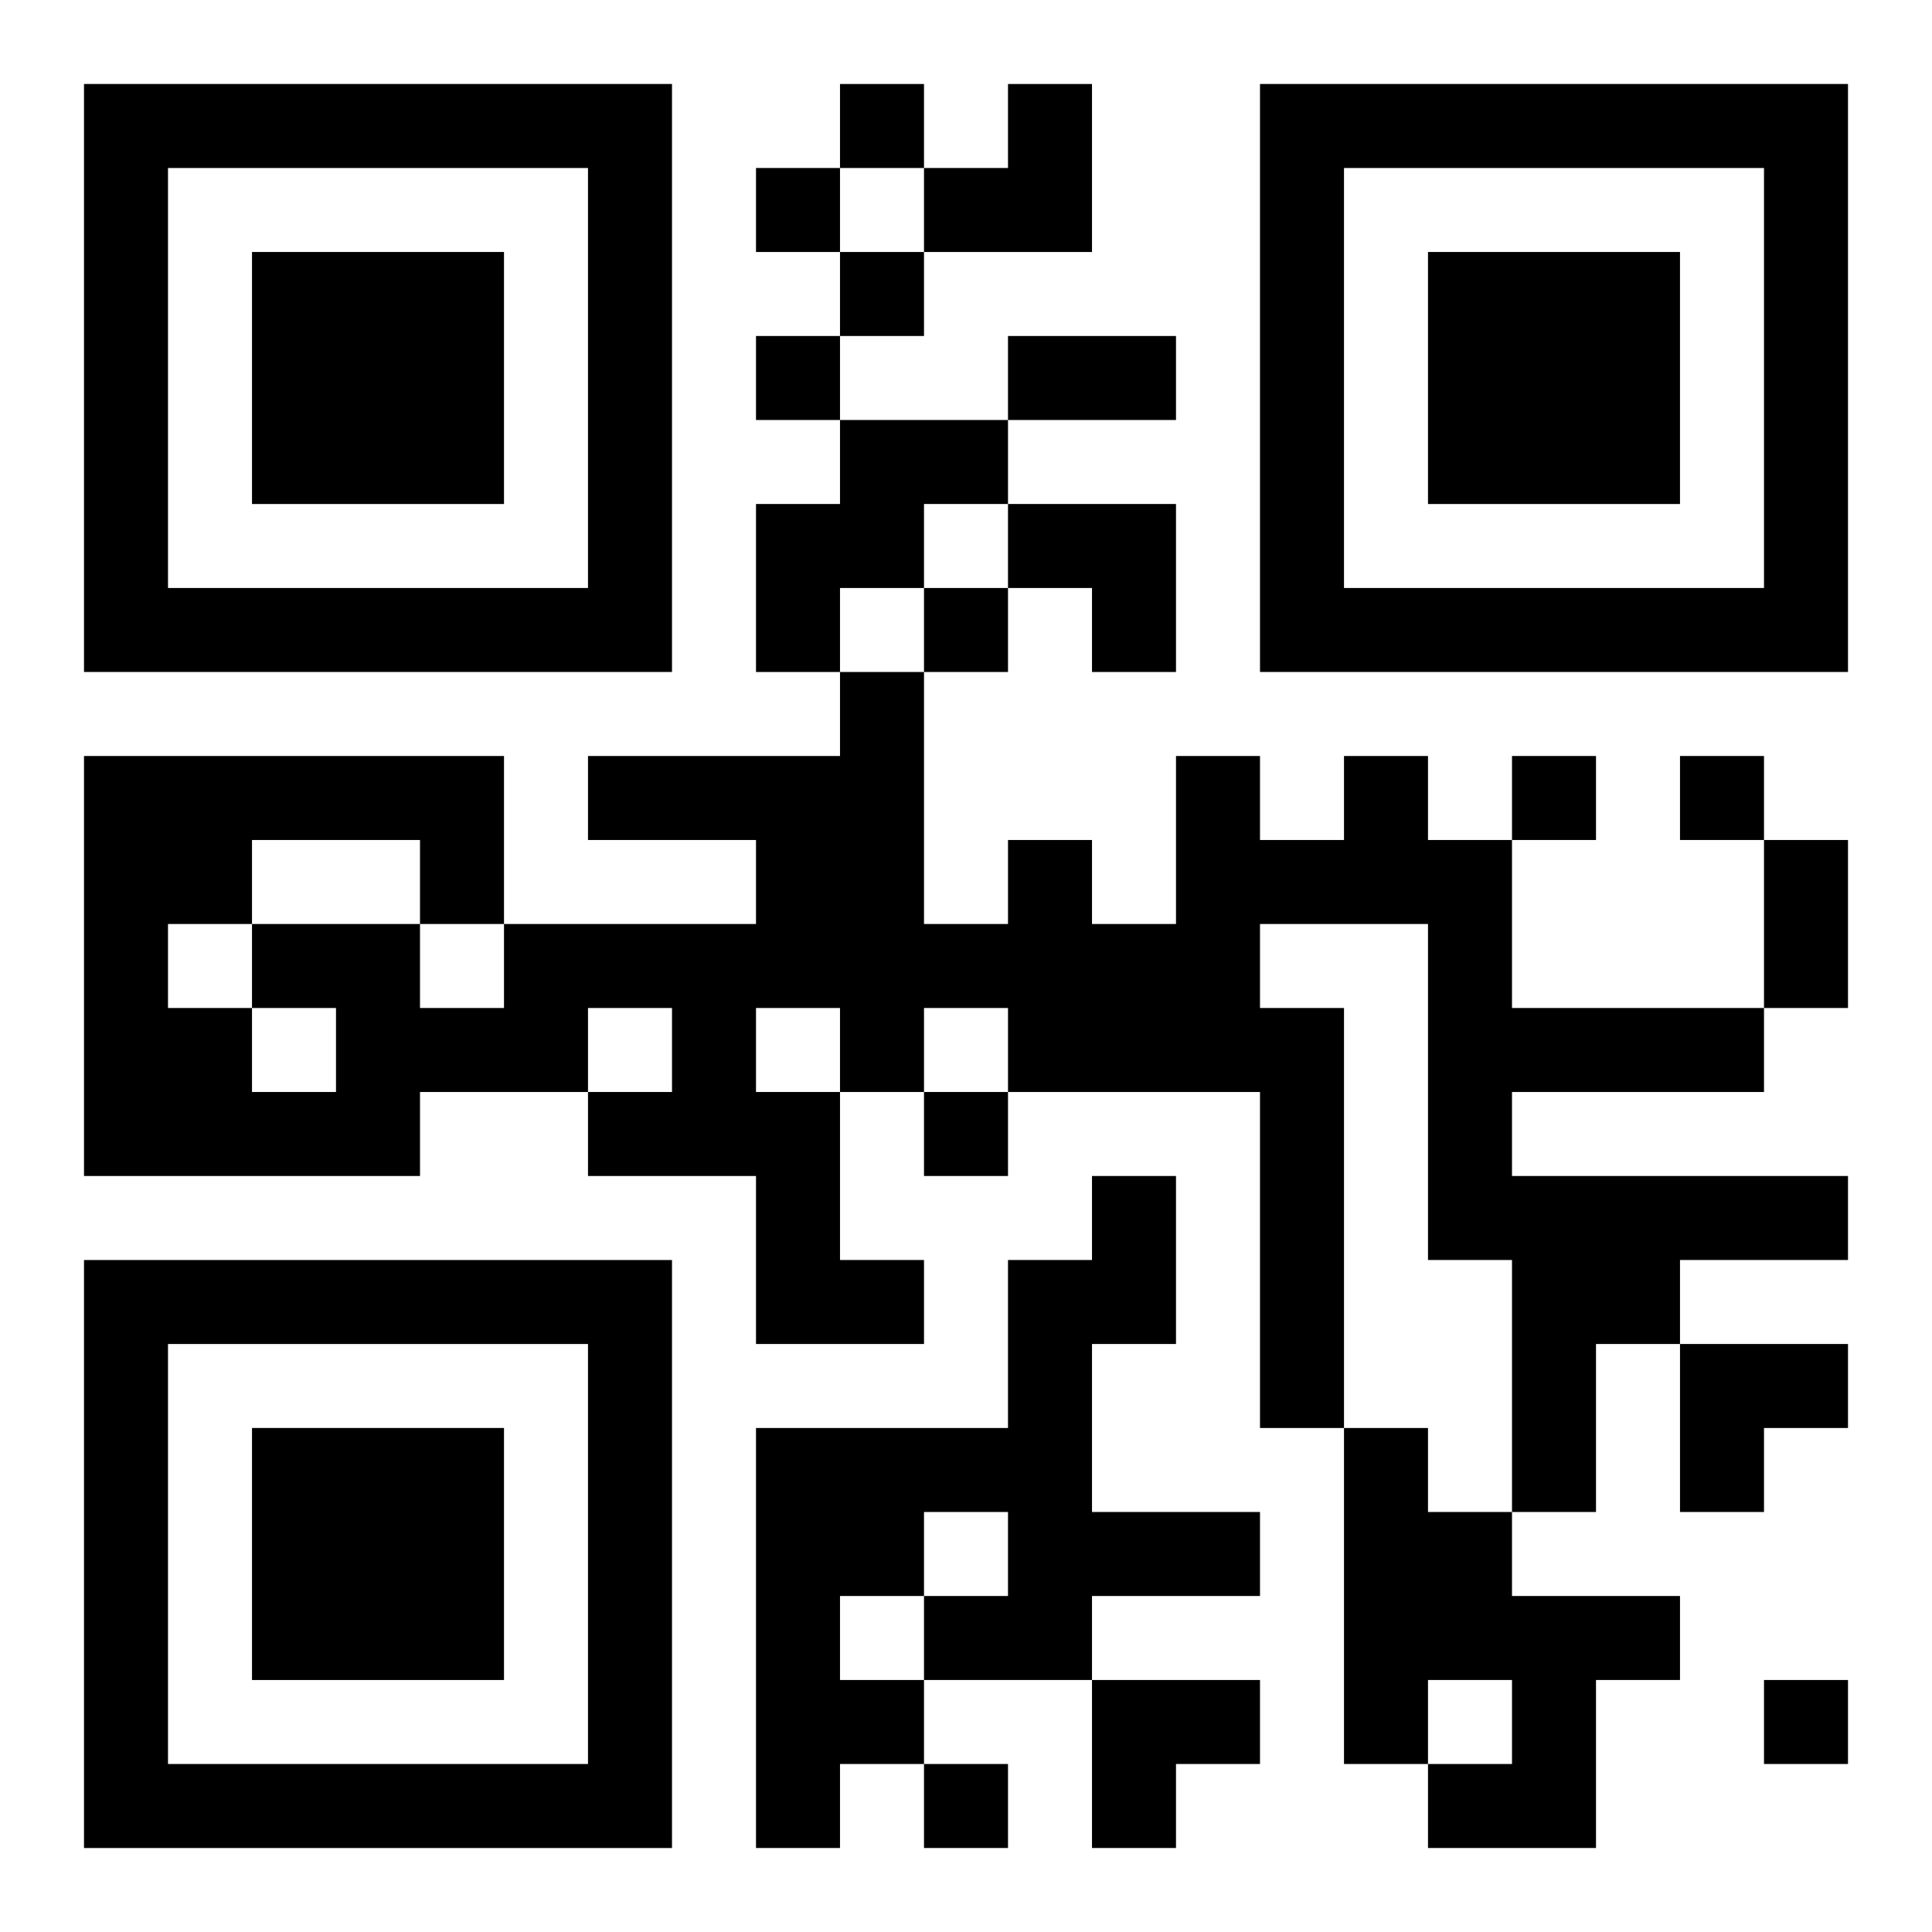
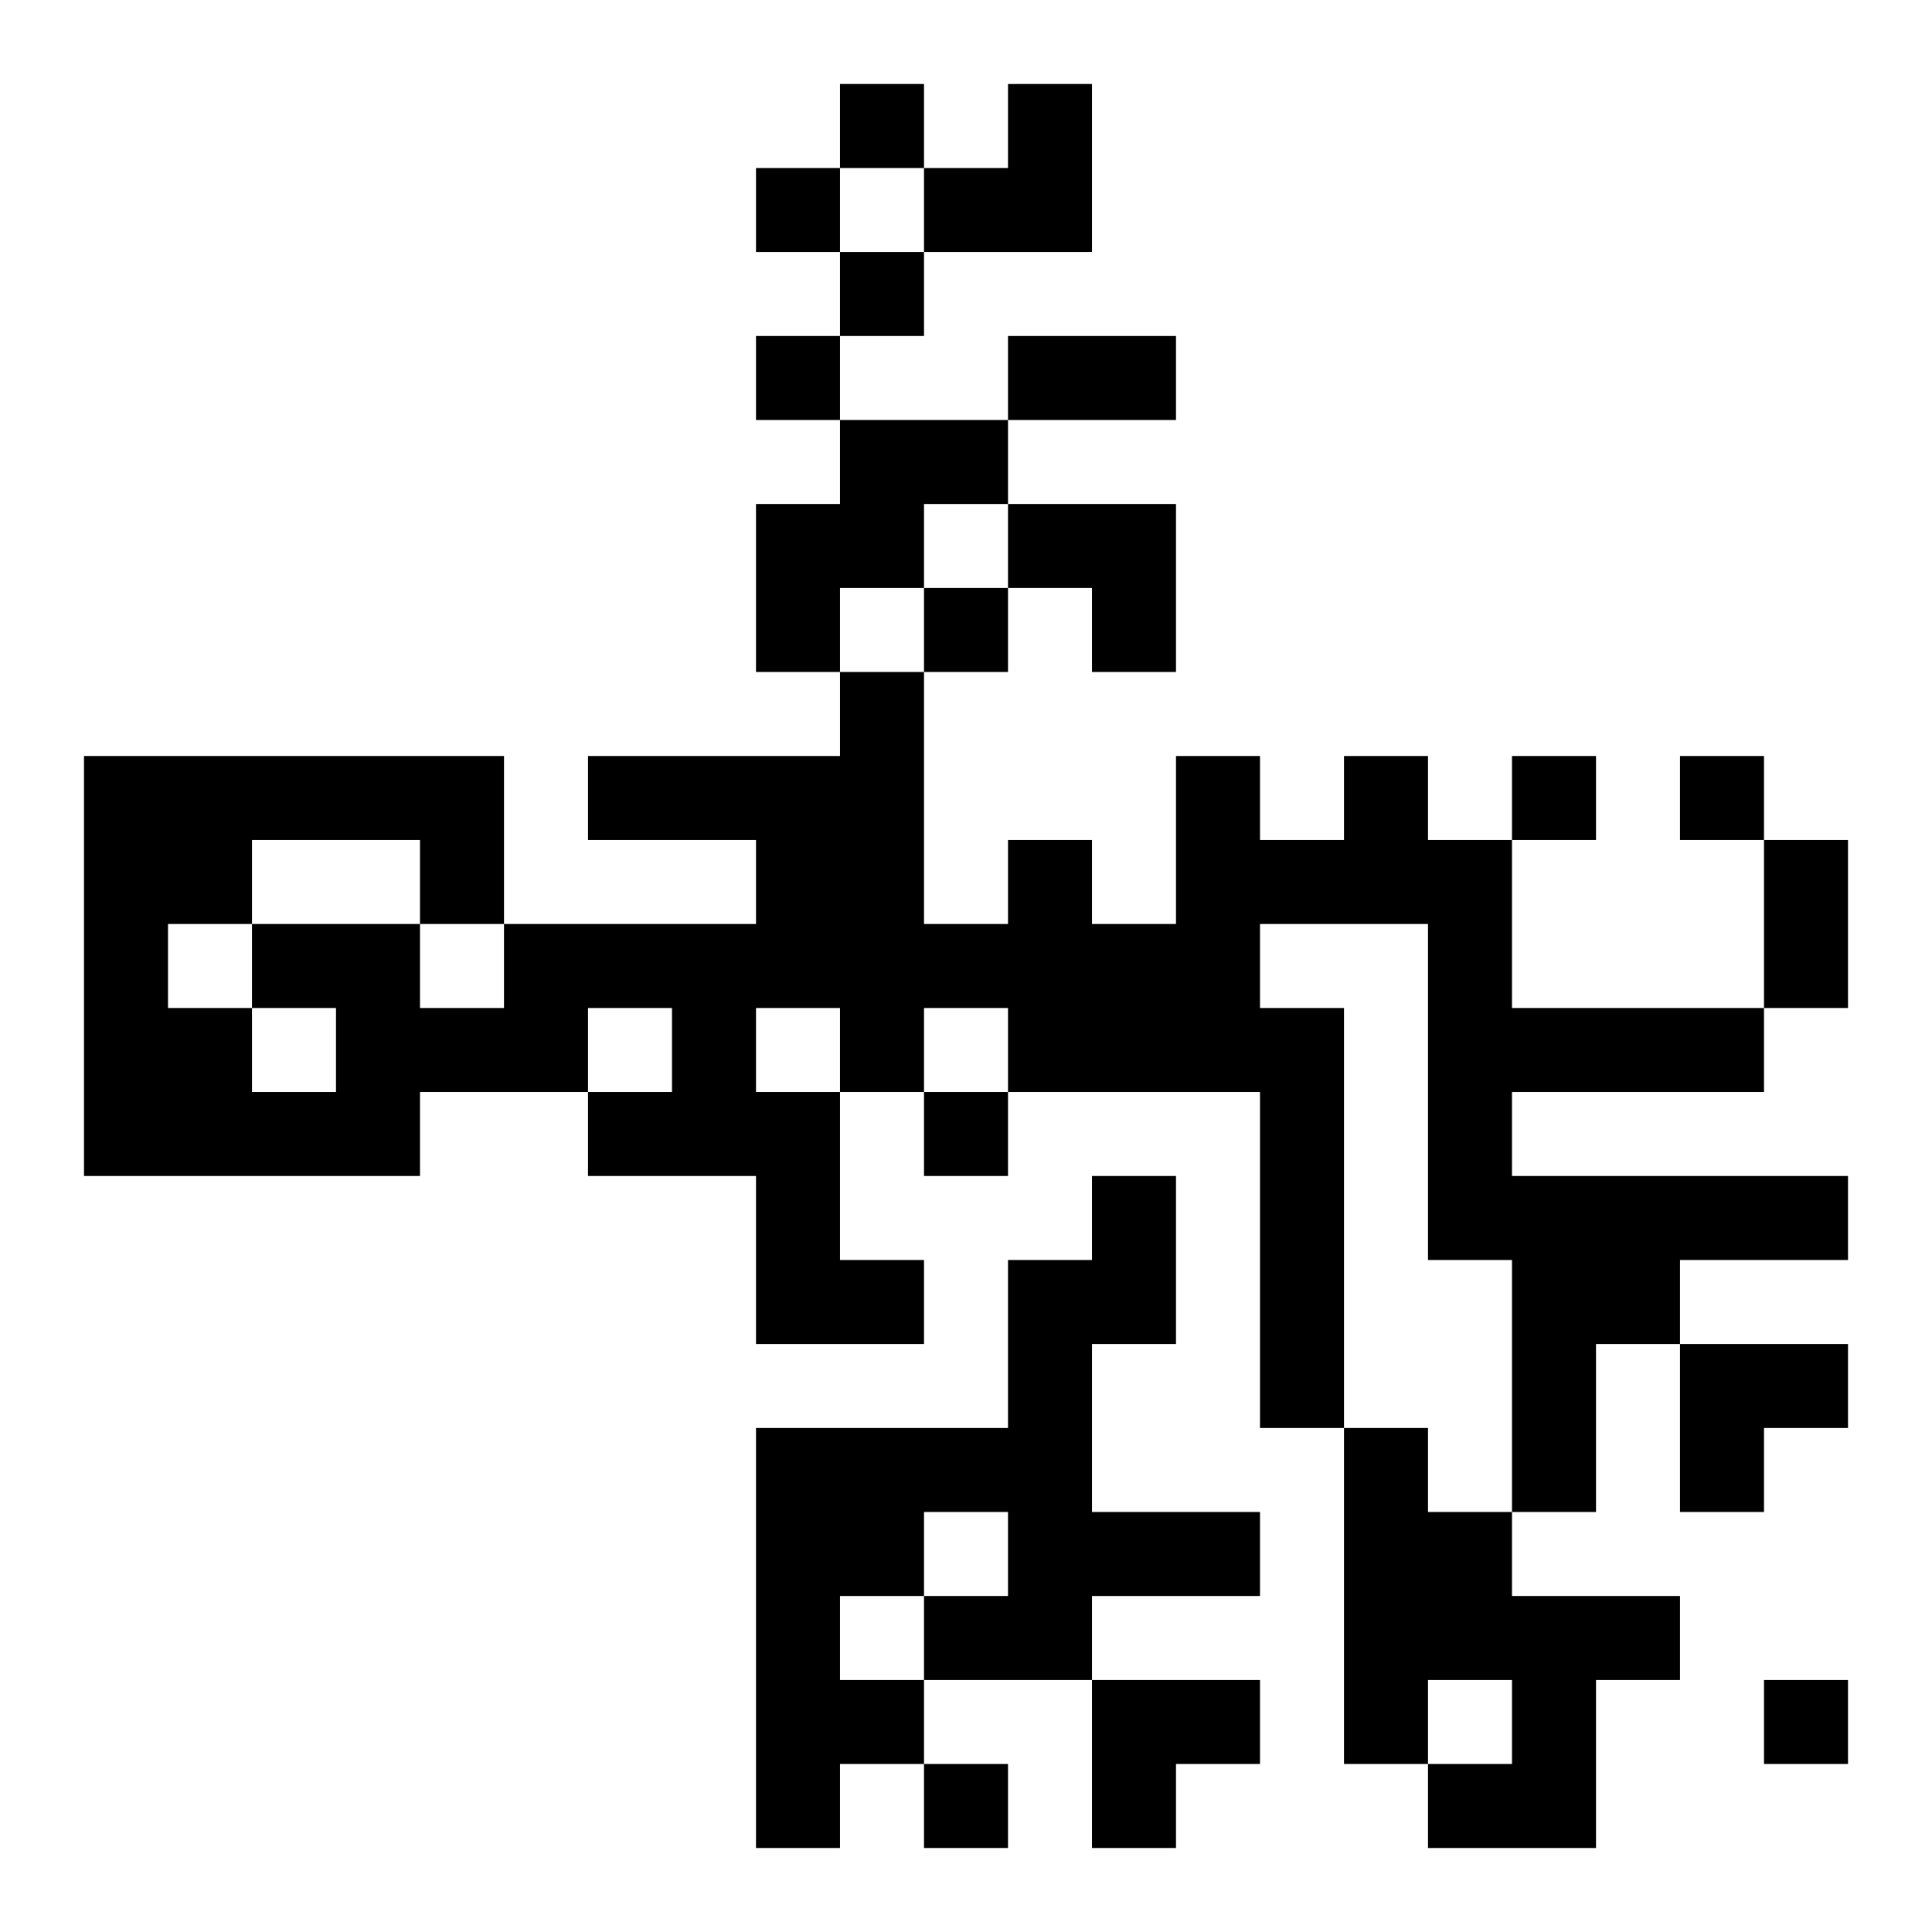
<svg xmlns="http://www.w3.org/2000/svg" xmlns:xlink="http://www.w3.org/1999/xlink" width="250" height="250" baseProfile="full" version="1.1" viewBox="-1 -1 23 23">
  <symbol id="a">
-     <path d="m0 7v7h7v-7h-7zm1 1h5v5h-5v-5zm1 1v3h3v-3h-3z" />
-   </symbol>
+     </symbol>
  <use y="-7" xlink:href="#a" />
  <use y="7" xlink:href="#a" />
  <use x="14" y="-7" xlink:href="#a" />
  <path d="m9 4h2v1h-1v1h-1v1h-1v-2h1v-1m6 4h1v1h1v2h3v1h-3v1h4v1h-2v1h-1v2h-1v-3h-1v-4h-2v1h1v5h-1v-4h-3v-1h-1v1h-1v2h1v1h-2v-2h-2v-1h1v-1h-1v1h-2v1h-4v-5h5v2h3v-1h-2v-1h3v-1h1v3h1v-1h1v1h1v-2h1v1h1v-1m-7 3v1h1v-1h-1m-6 0v1h1v-1h-1m0-2v1h2v1h1v-1h-1v-1h-2m-1 1v1h1v-1h-1m11 3h1v2h-1v2h2v1h-2v1h-2v1h-1v1h-1v-5h3v-2h1v-1m-2 4v1h1v-1h-1m-1 1v1h1v-1h-1m6-2h1v1h1v1h2v1h-1v2h-2v-1h1v-1h-1v1h-1v-4m-6-16v1h1v-1h-1m-1 1v1h1v-1h-1m1 1v1h1v-1h-1m-1 1v1h1v-1h-1m2 3v1h1v-1h-1m7 2v1h1v-1h-1m2 0v1h1v-1h-1m-9 4v1h1v-1h-1m10 7v1h1v-1h-1m-10 1v1h1v-1h-1m1-17h2v1h-2v-1m9 6h1v2h-1v-2m-10-9m1 0h1v2h-2v-1h1zm0 5h2v2h-1v-1h-1zm8 10h2v1h-1v1h-1zm-7 4h2v1h-1v1h-1z" />
</svg>